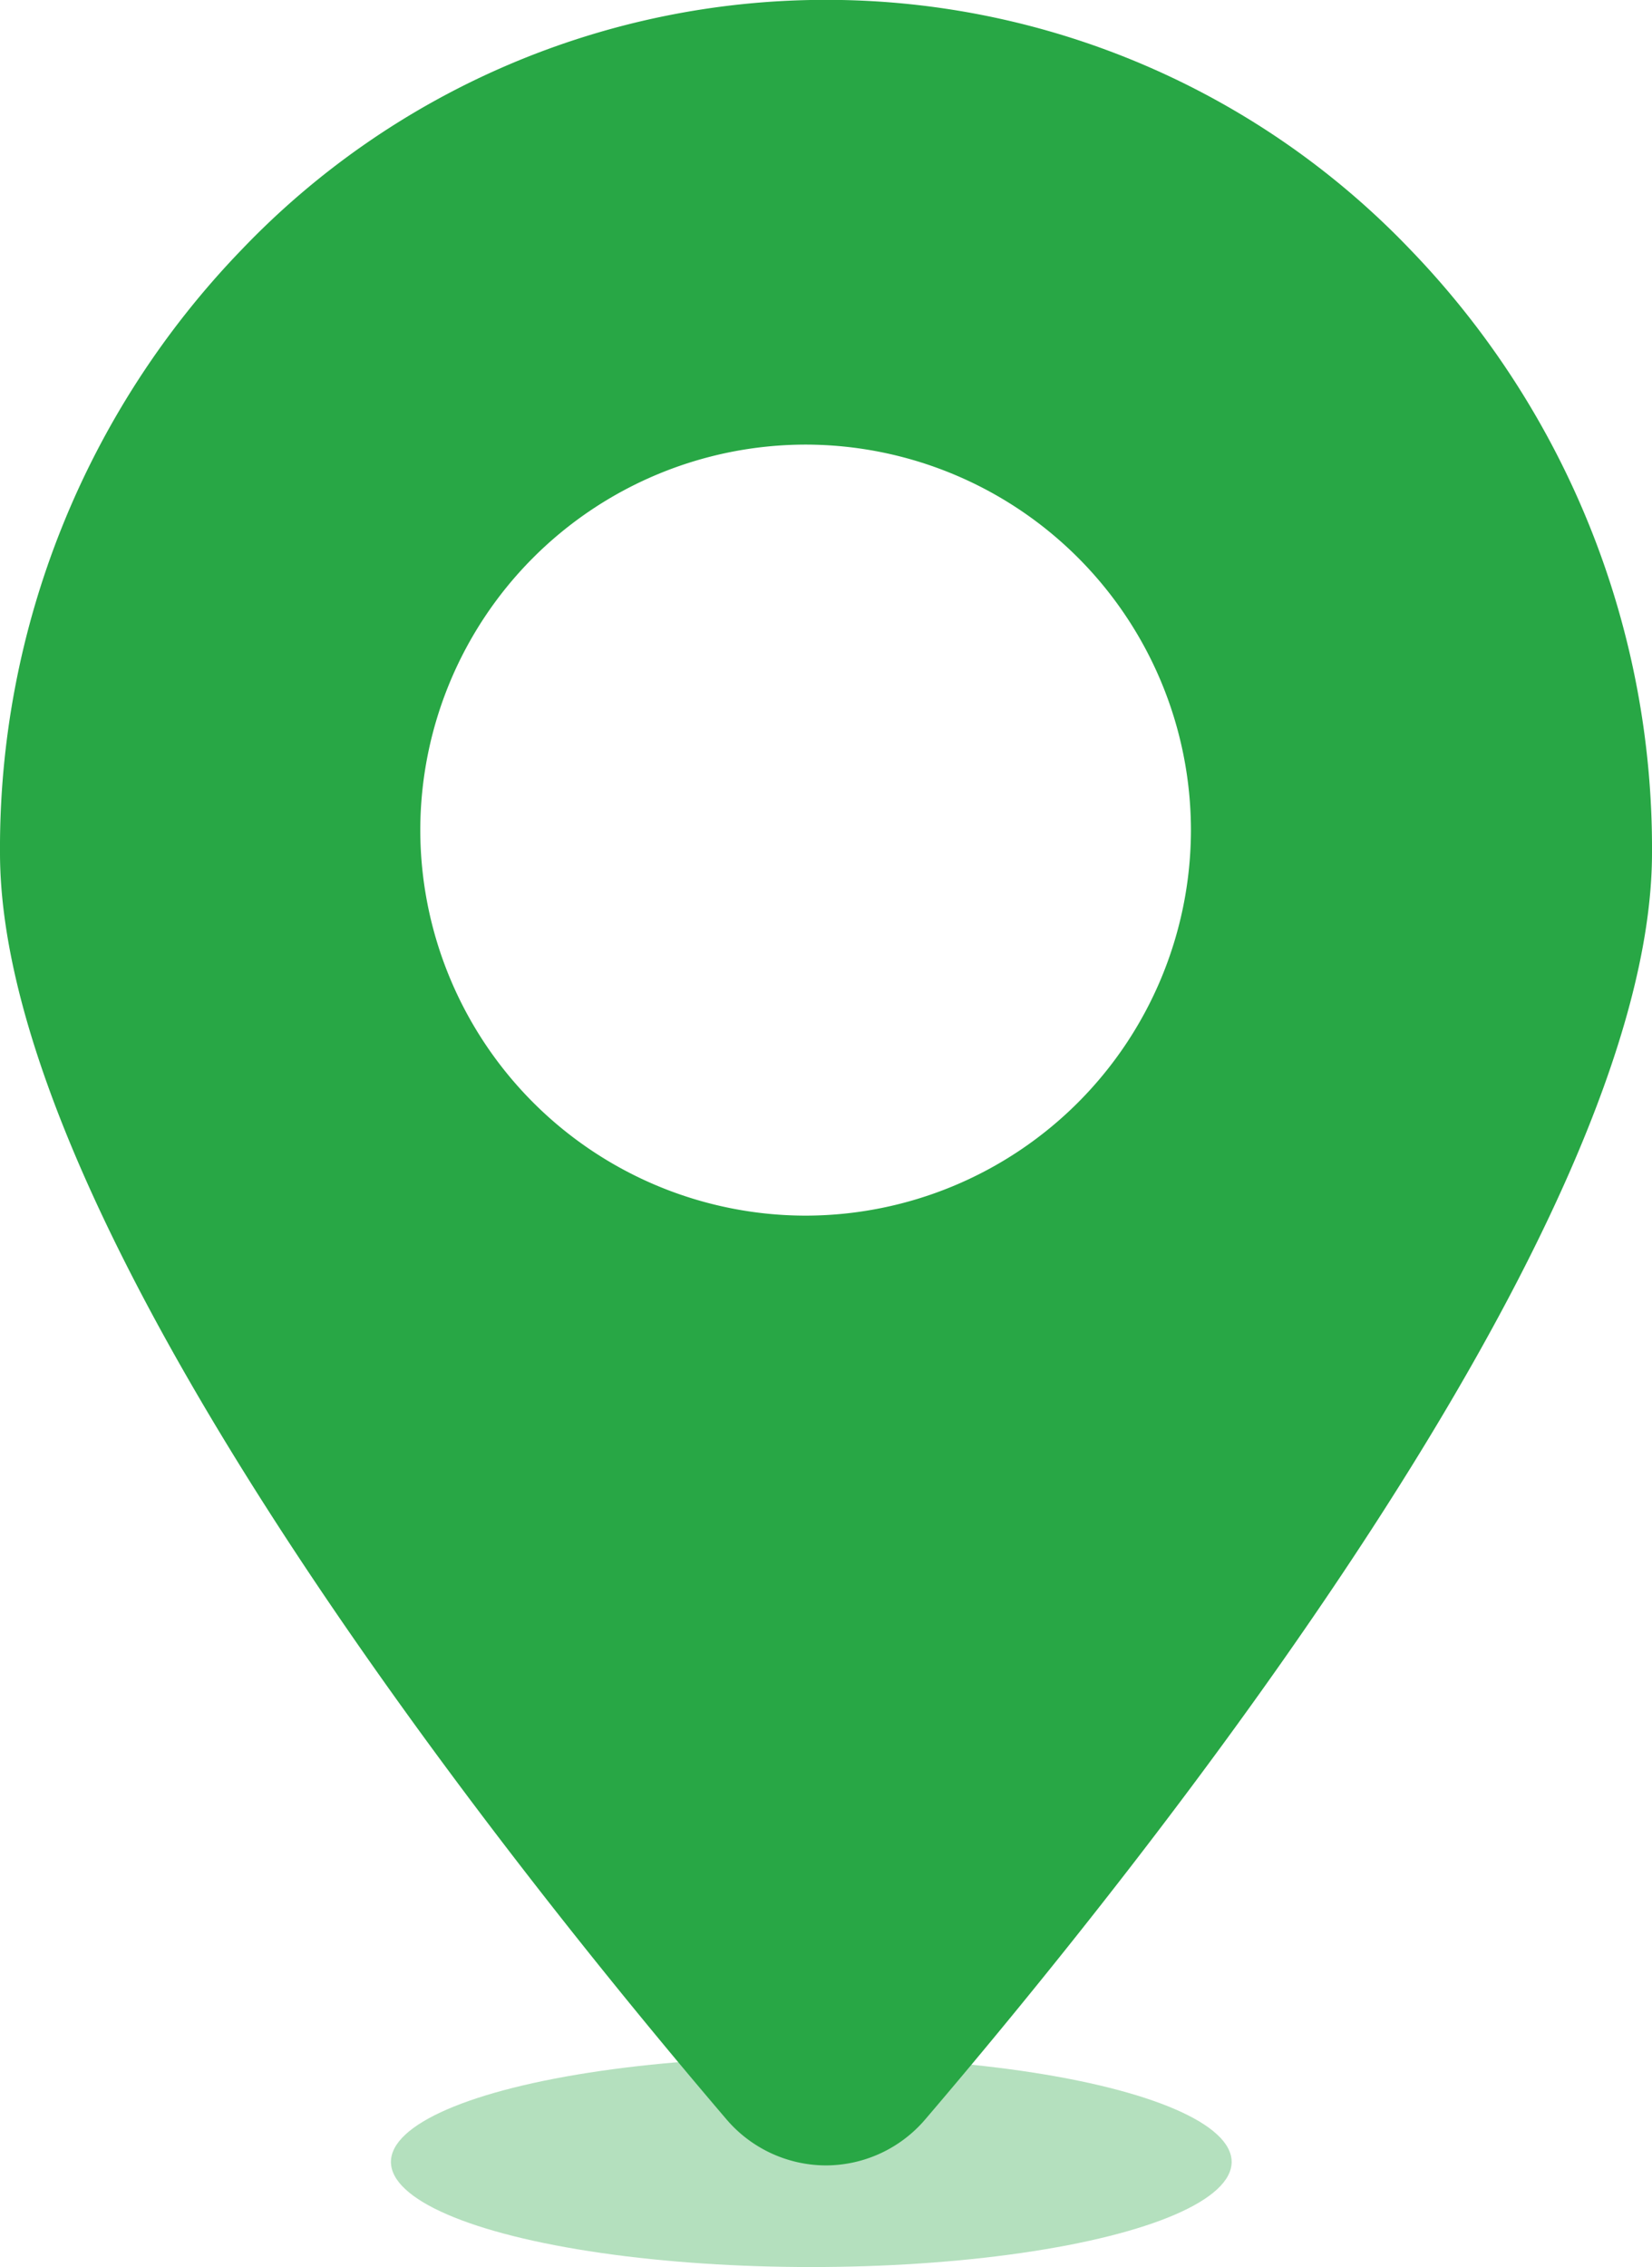
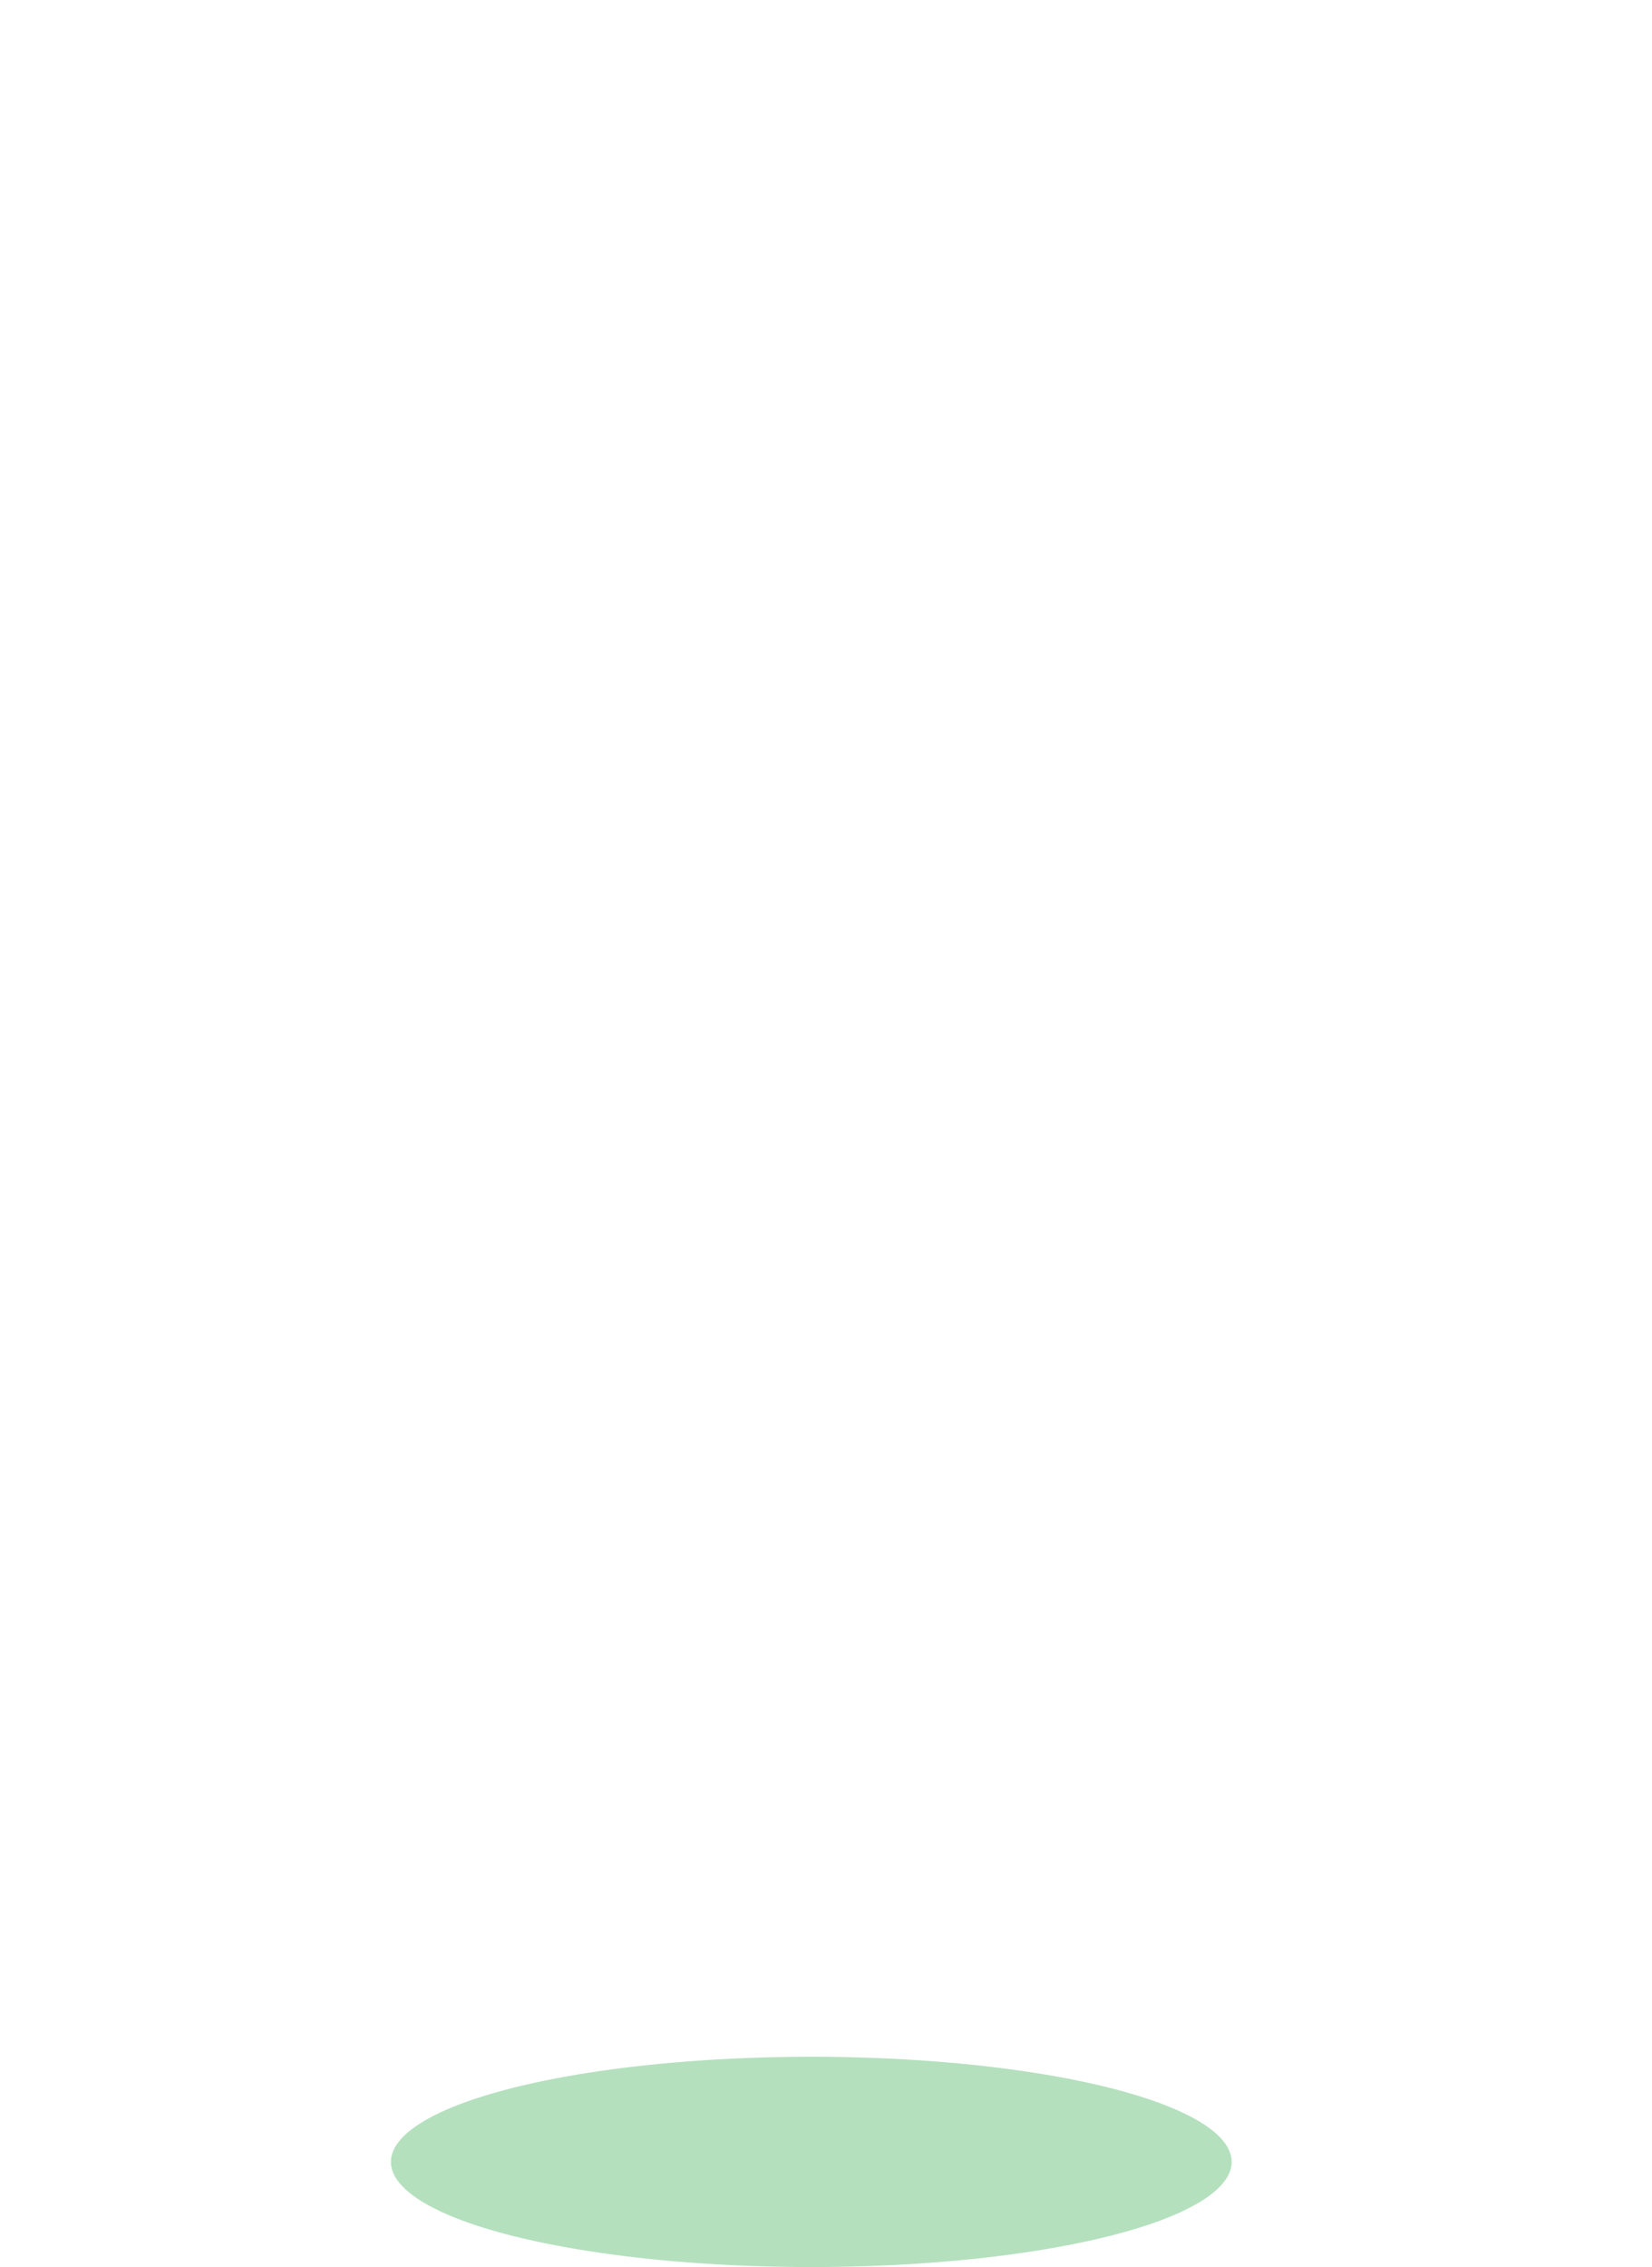
<svg xmlns="http://www.w3.org/2000/svg" width="23.58" height="32.343" viewBox="0 0 23.58 32.343">
  <g transform="translate(-616.42 -1635.657)">
    <ellipse cx="6" cy="1.5" rx="6" ry="1.5" transform="translate(622 1665)" fill="#28a745" opacity="0.35" />
-     <path d="M-8481.209-8353.106a1.873,1.873,0,0,1-1.424-.66c-3.117-3.649-10.367-12.716-10.367-18.068a12.285,12.285,0,0,1,3.446-8.6,11.53,11.53,0,0,1,8.345-3.567,11.528,11.528,0,0,1,8.343,3.567,12.292,12.292,0,0,1,3.446,8.6c0,5.355-7.252,14.418-10.369,18.066A1.869,1.869,0,0,1-8481.209-8353.106Zm-.292-24.55a5.505,5.505,0,0,0-5.5,5.5,5.506,5.506,0,0,0,5.5,5.5,5.507,5.507,0,0,0,5.5-5.5A5.506,5.506,0,0,0-8481.5-8377.656Z" transform="translate(9109.42 10019.656)" fill="#28a745" />
  </g>
</svg>